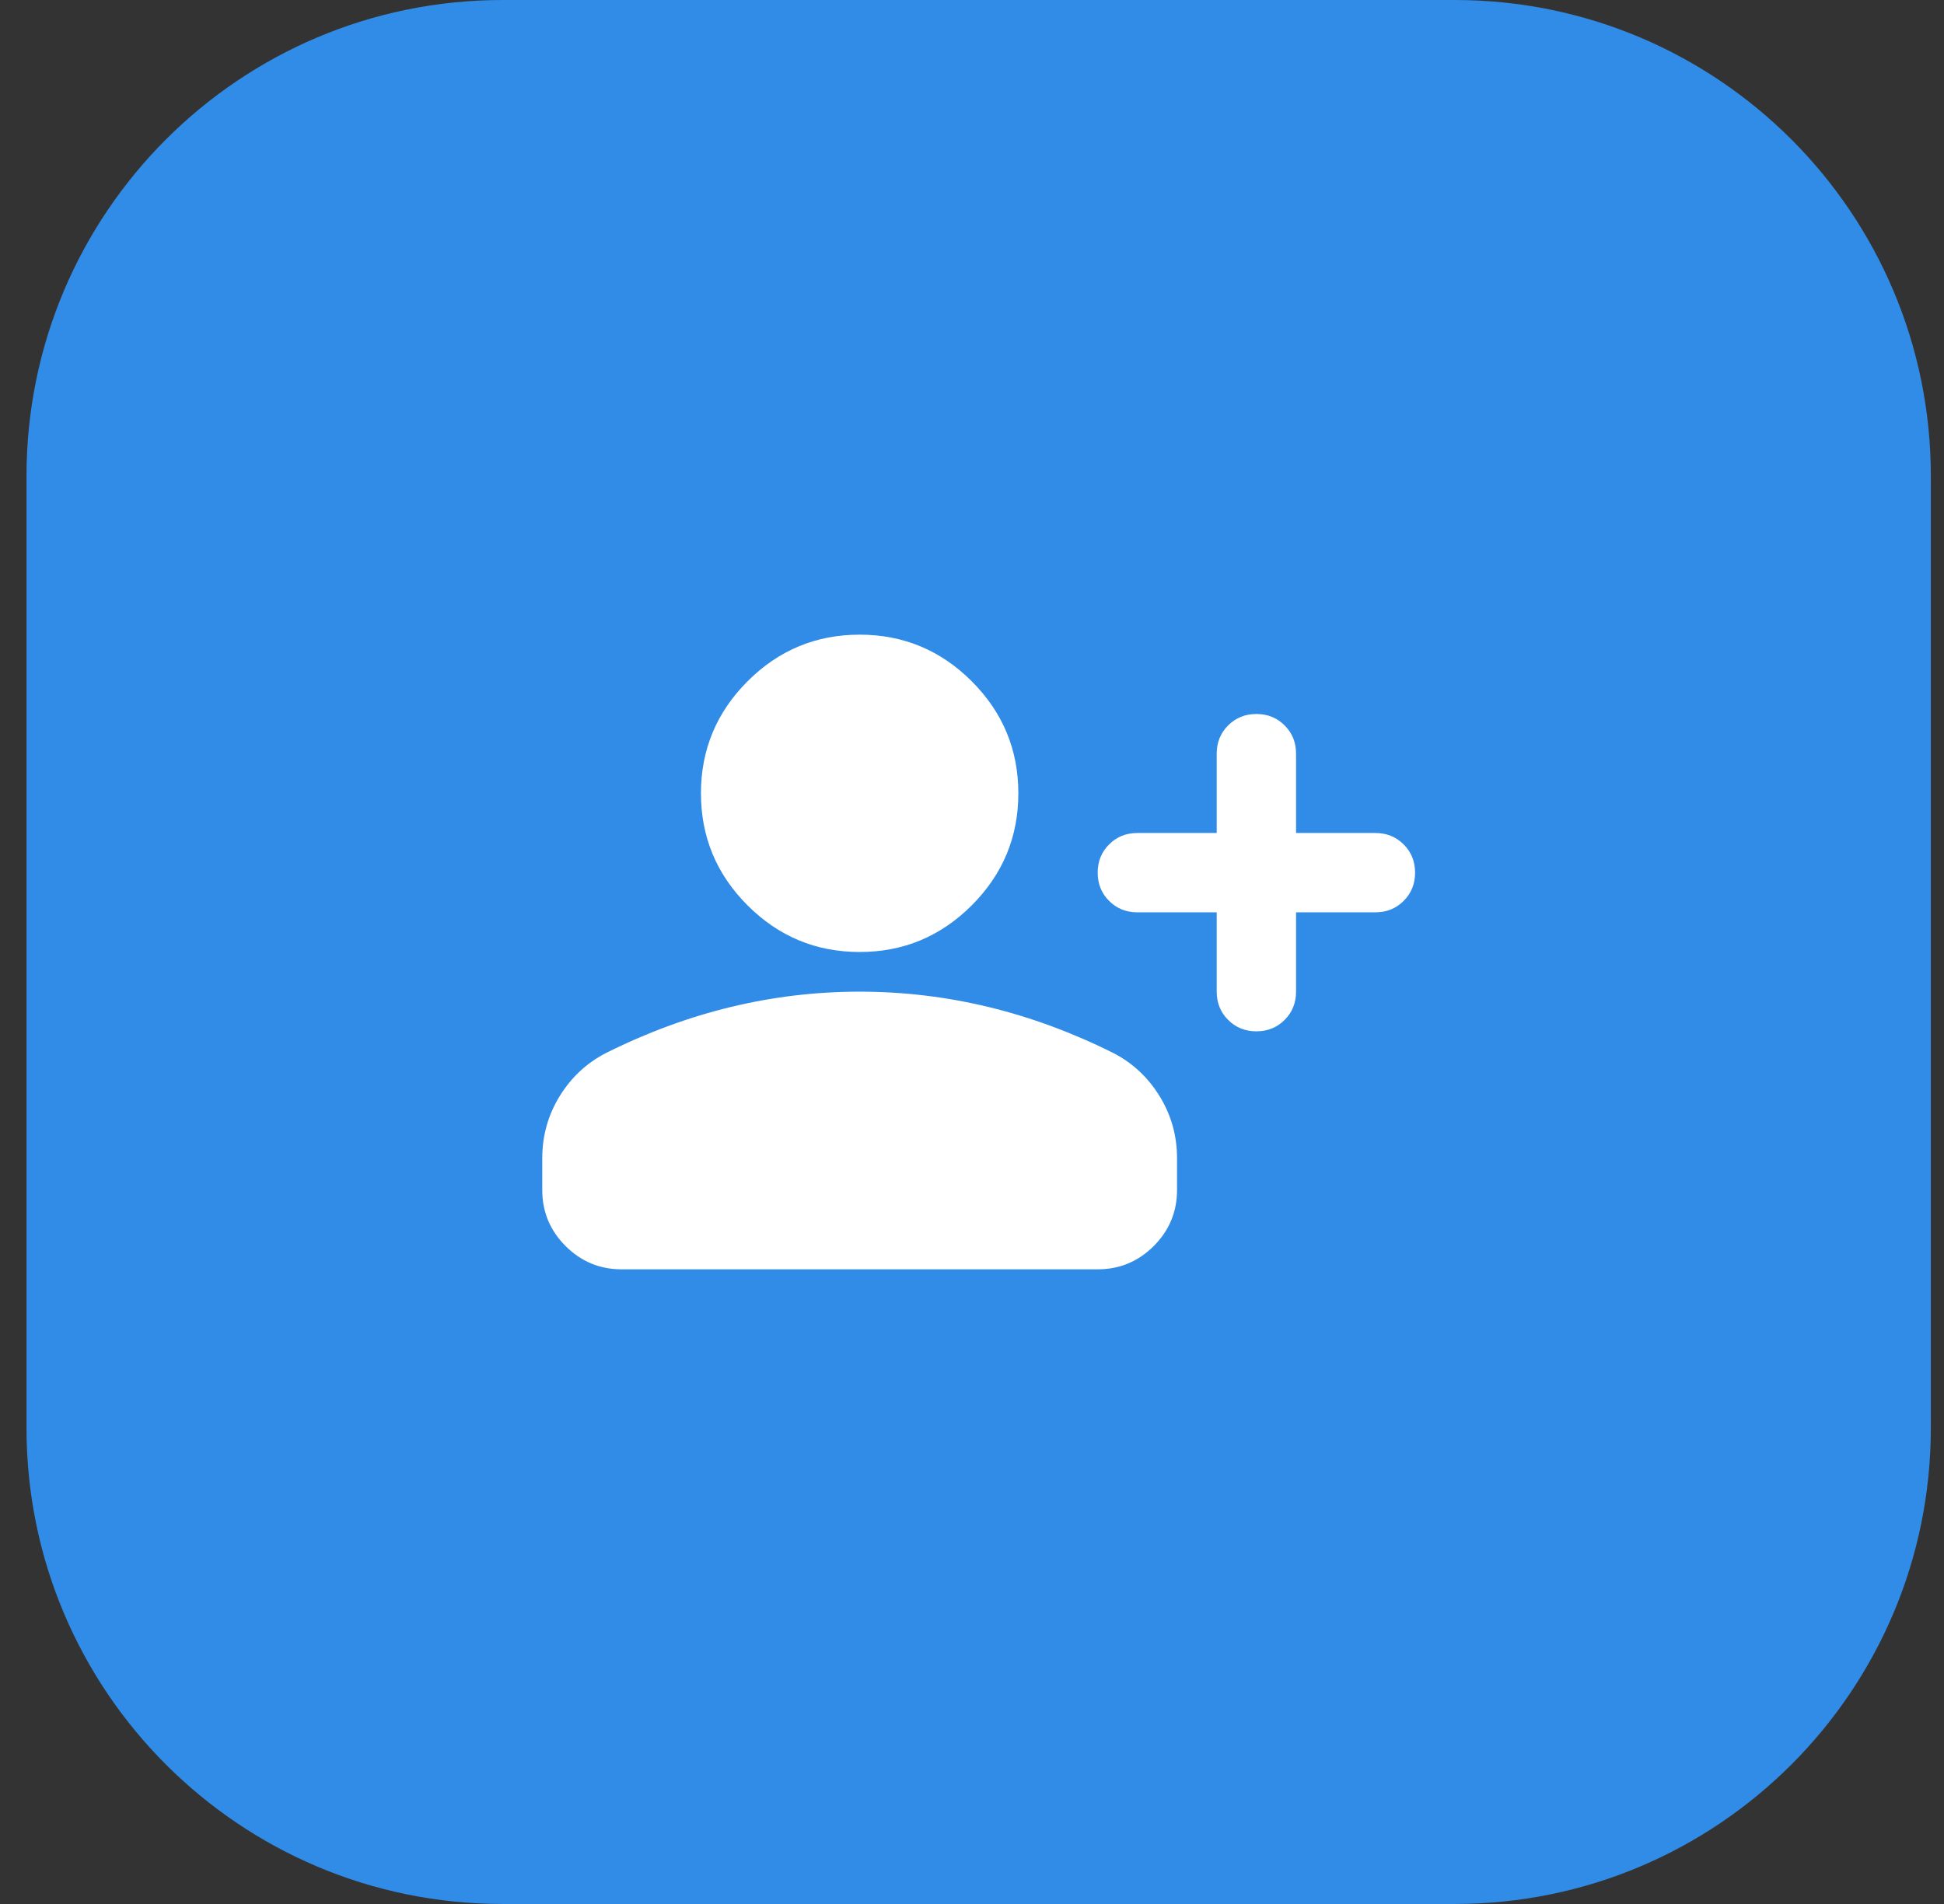
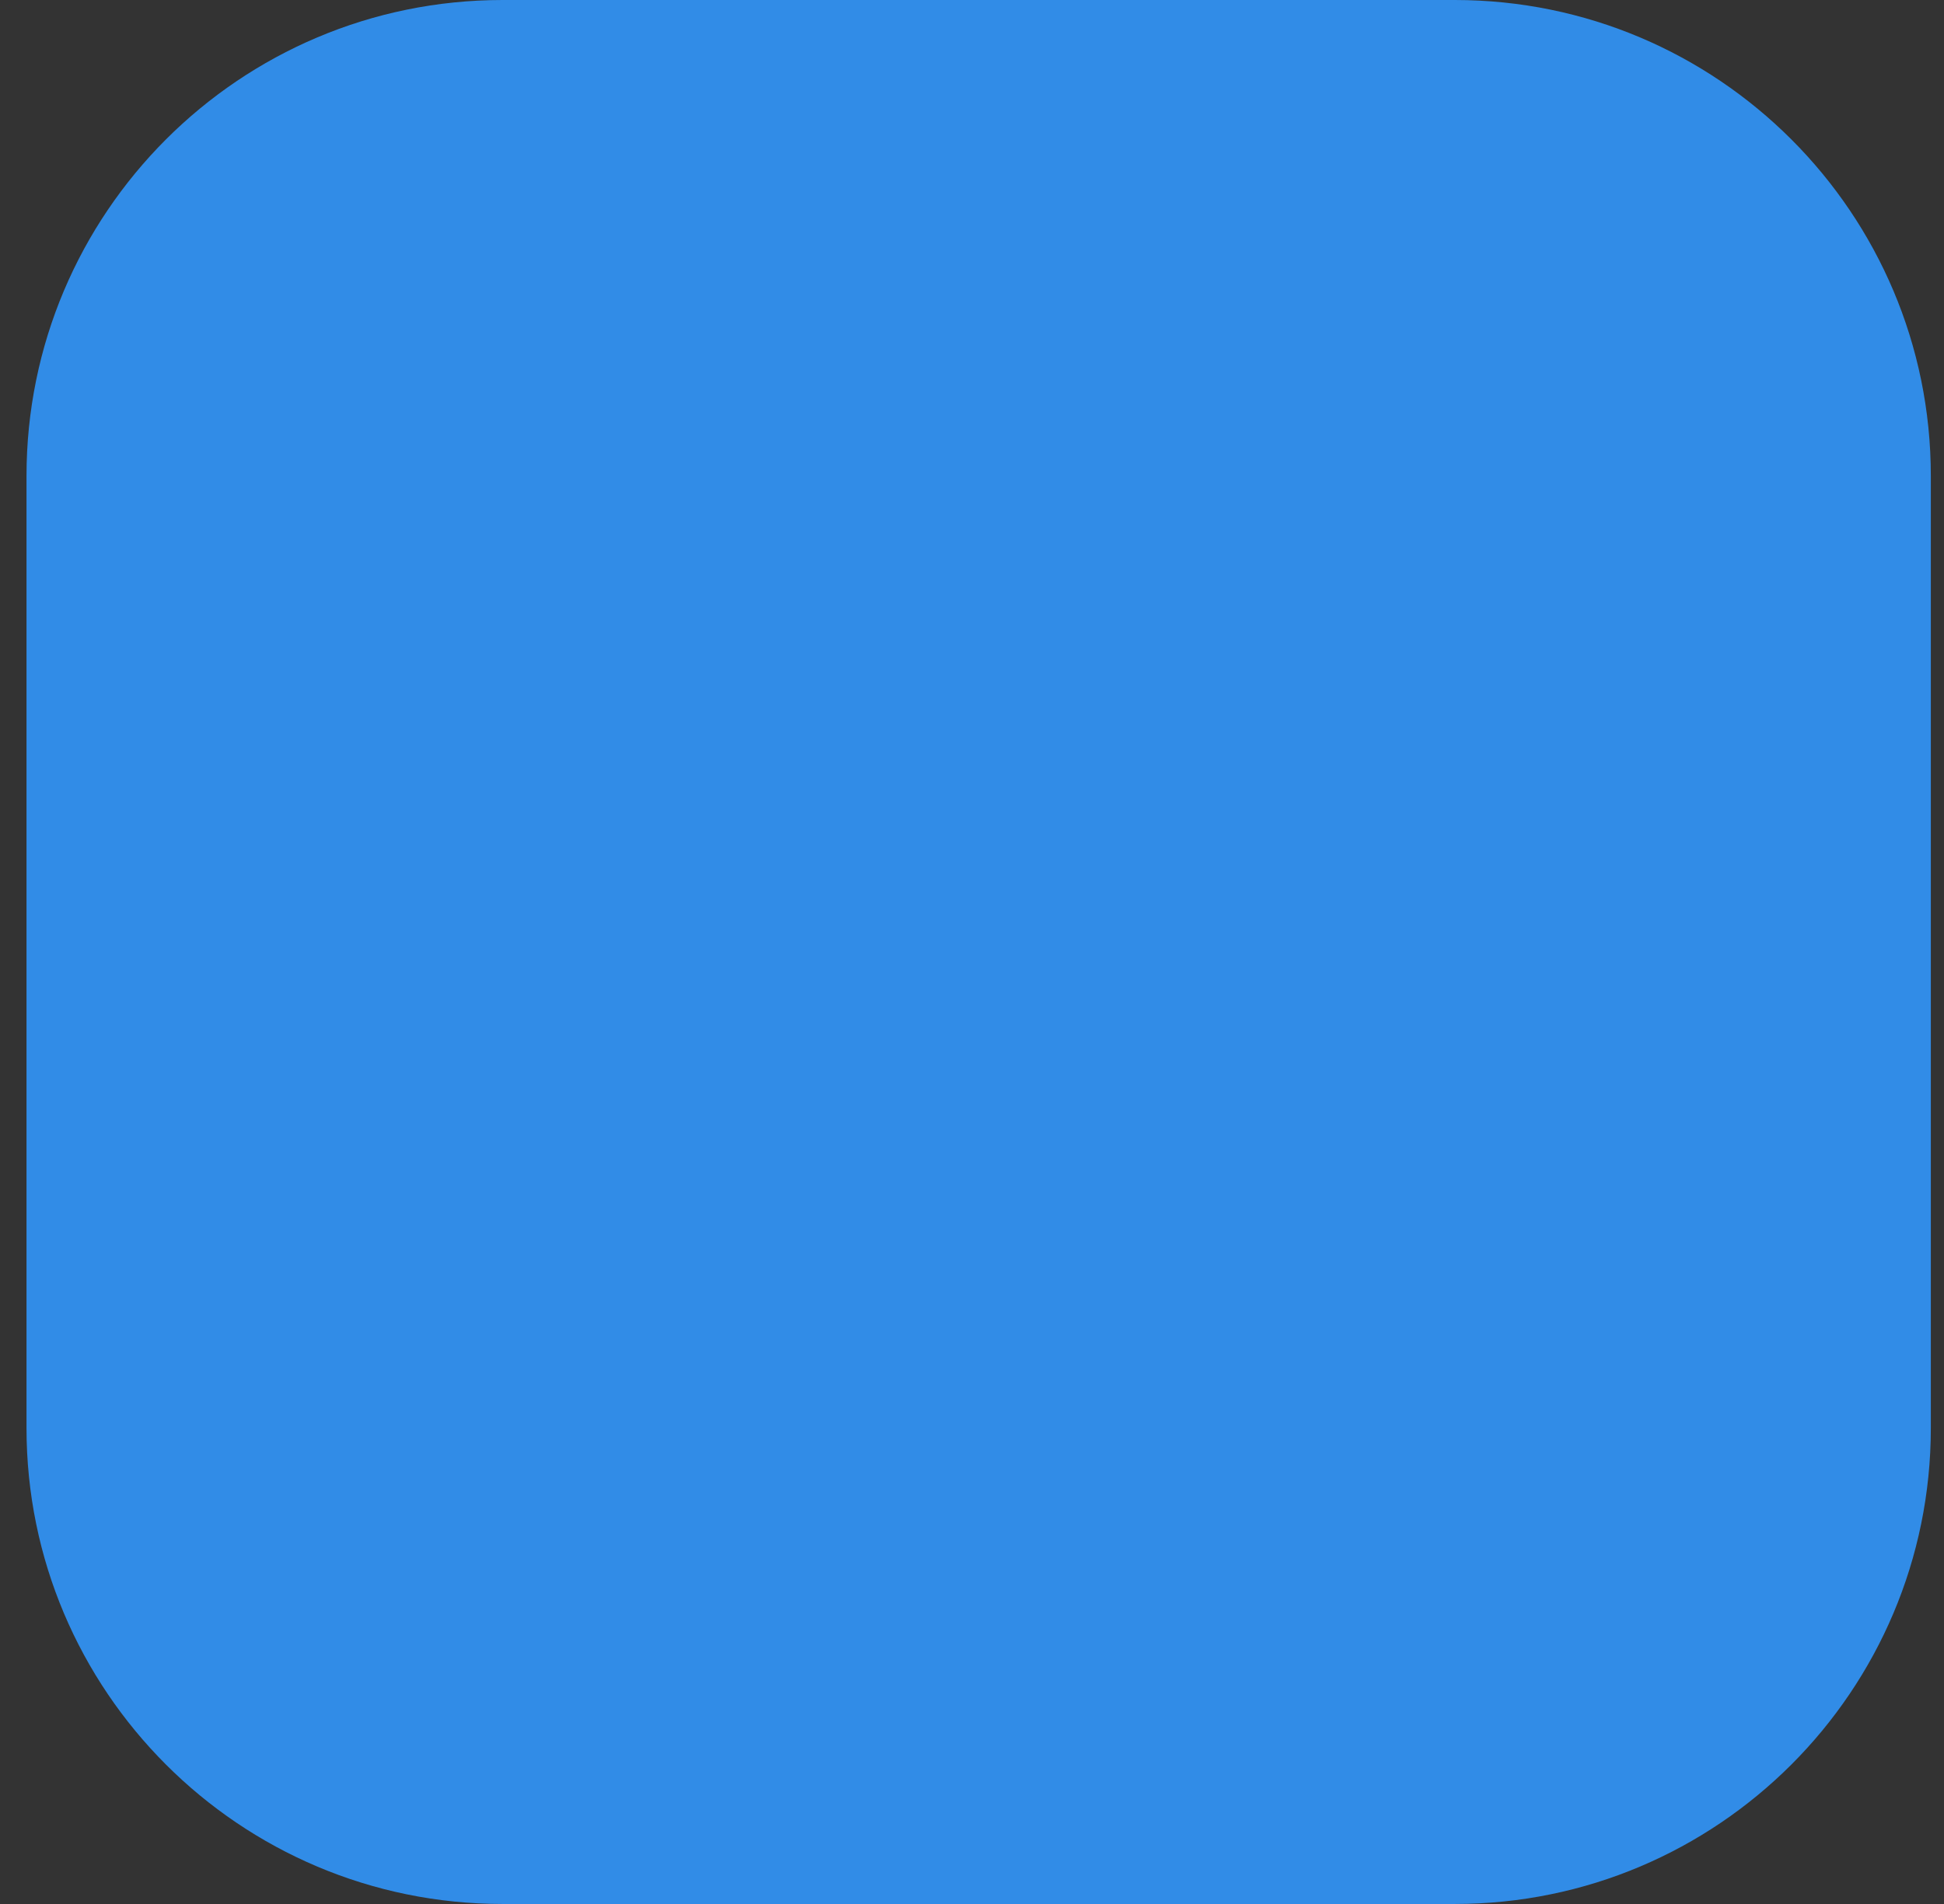
<svg xmlns="http://www.w3.org/2000/svg" width="49" height="48" viewBox="0 0 49 48" fill="none">
  <rect x="0" y="0" width="49" height="48" fill="#333333" stroke="none" />
  <path d="M0.668 12C0.668 5.373 6.041 0 12.668 0H36.668C43.295 0 48.668 5.373 48.668 12V36C48.668 42.627 43.295 48 36.668 48H12.668C6.041 48 0.668 42.627 0.668 36V12Z" fill="#318CE7" />
-   <path d="M30.668 23H28.668C28.385 23 28.147 22.904 27.956 22.712C27.764 22.521 27.668 22.283 27.668 22C27.668 21.717 27.764 21.479 27.956 21.288C28.147 21.096 28.385 21 28.668 21H30.668V19C30.668 18.717 30.764 18.479 30.956 18.288C31.147 18.096 31.385 18 31.668 18C31.951 18 32.189 18.096 32.38 18.288C32.572 18.479 32.668 18.717 32.668 19V21H34.668C34.951 21 35.189 21.096 35.38 21.288C35.572 21.479 35.668 21.717 35.668 22C35.668 22.283 35.572 22.521 35.38 22.712C35.189 22.904 34.951 23 34.668 23H32.668V25C32.668 25.283 32.572 25.521 32.38 25.712C32.189 25.904 31.951 26 31.668 26C31.385 26 31.147 25.904 30.956 25.712C30.764 25.521 30.668 25.283 30.668 25V23ZM21.668 24C20.568 24 19.626 23.608 18.843 22.825C18.06 22.042 17.668 21.1 17.668 20C17.668 18.9 18.06 17.958 18.843 17.175C19.626 16.392 20.568 16 21.668 16C22.768 16 23.71 16.392 24.493 17.175C25.276 17.958 25.668 18.9 25.668 20C25.668 21.1 25.276 22.042 24.493 22.825C23.71 23.608 22.768 24 21.668 24ZM13.668 30V29.2C13.668 28.633 13.814 28.113 14.105 27.637C14.397 27.163 14.785 26.8 15.268 26.55C16.301 26.033 17.351 25.646 18.418 25.387C19.485 25.129 20.568 25 21.668 25C22.768 25 23.851 25.129 24.918 25.387C25.985 25.646 27.035 26.033 28.068 26.55C28.551 26.8 28.939 27.163 29.23 27.637C29.522 28.113 29.668 28.633 29.668 29.2V30C29.668 30.55 29.472 31.021 29.081 31.413C28.689 31.804 28.218 32 27.668 32H15.668C15.118 32 14.647 31.804 14.255 31.413C13.864 31.021 13.668 30.55 13.668 30Z" fill="white" />
</svg>